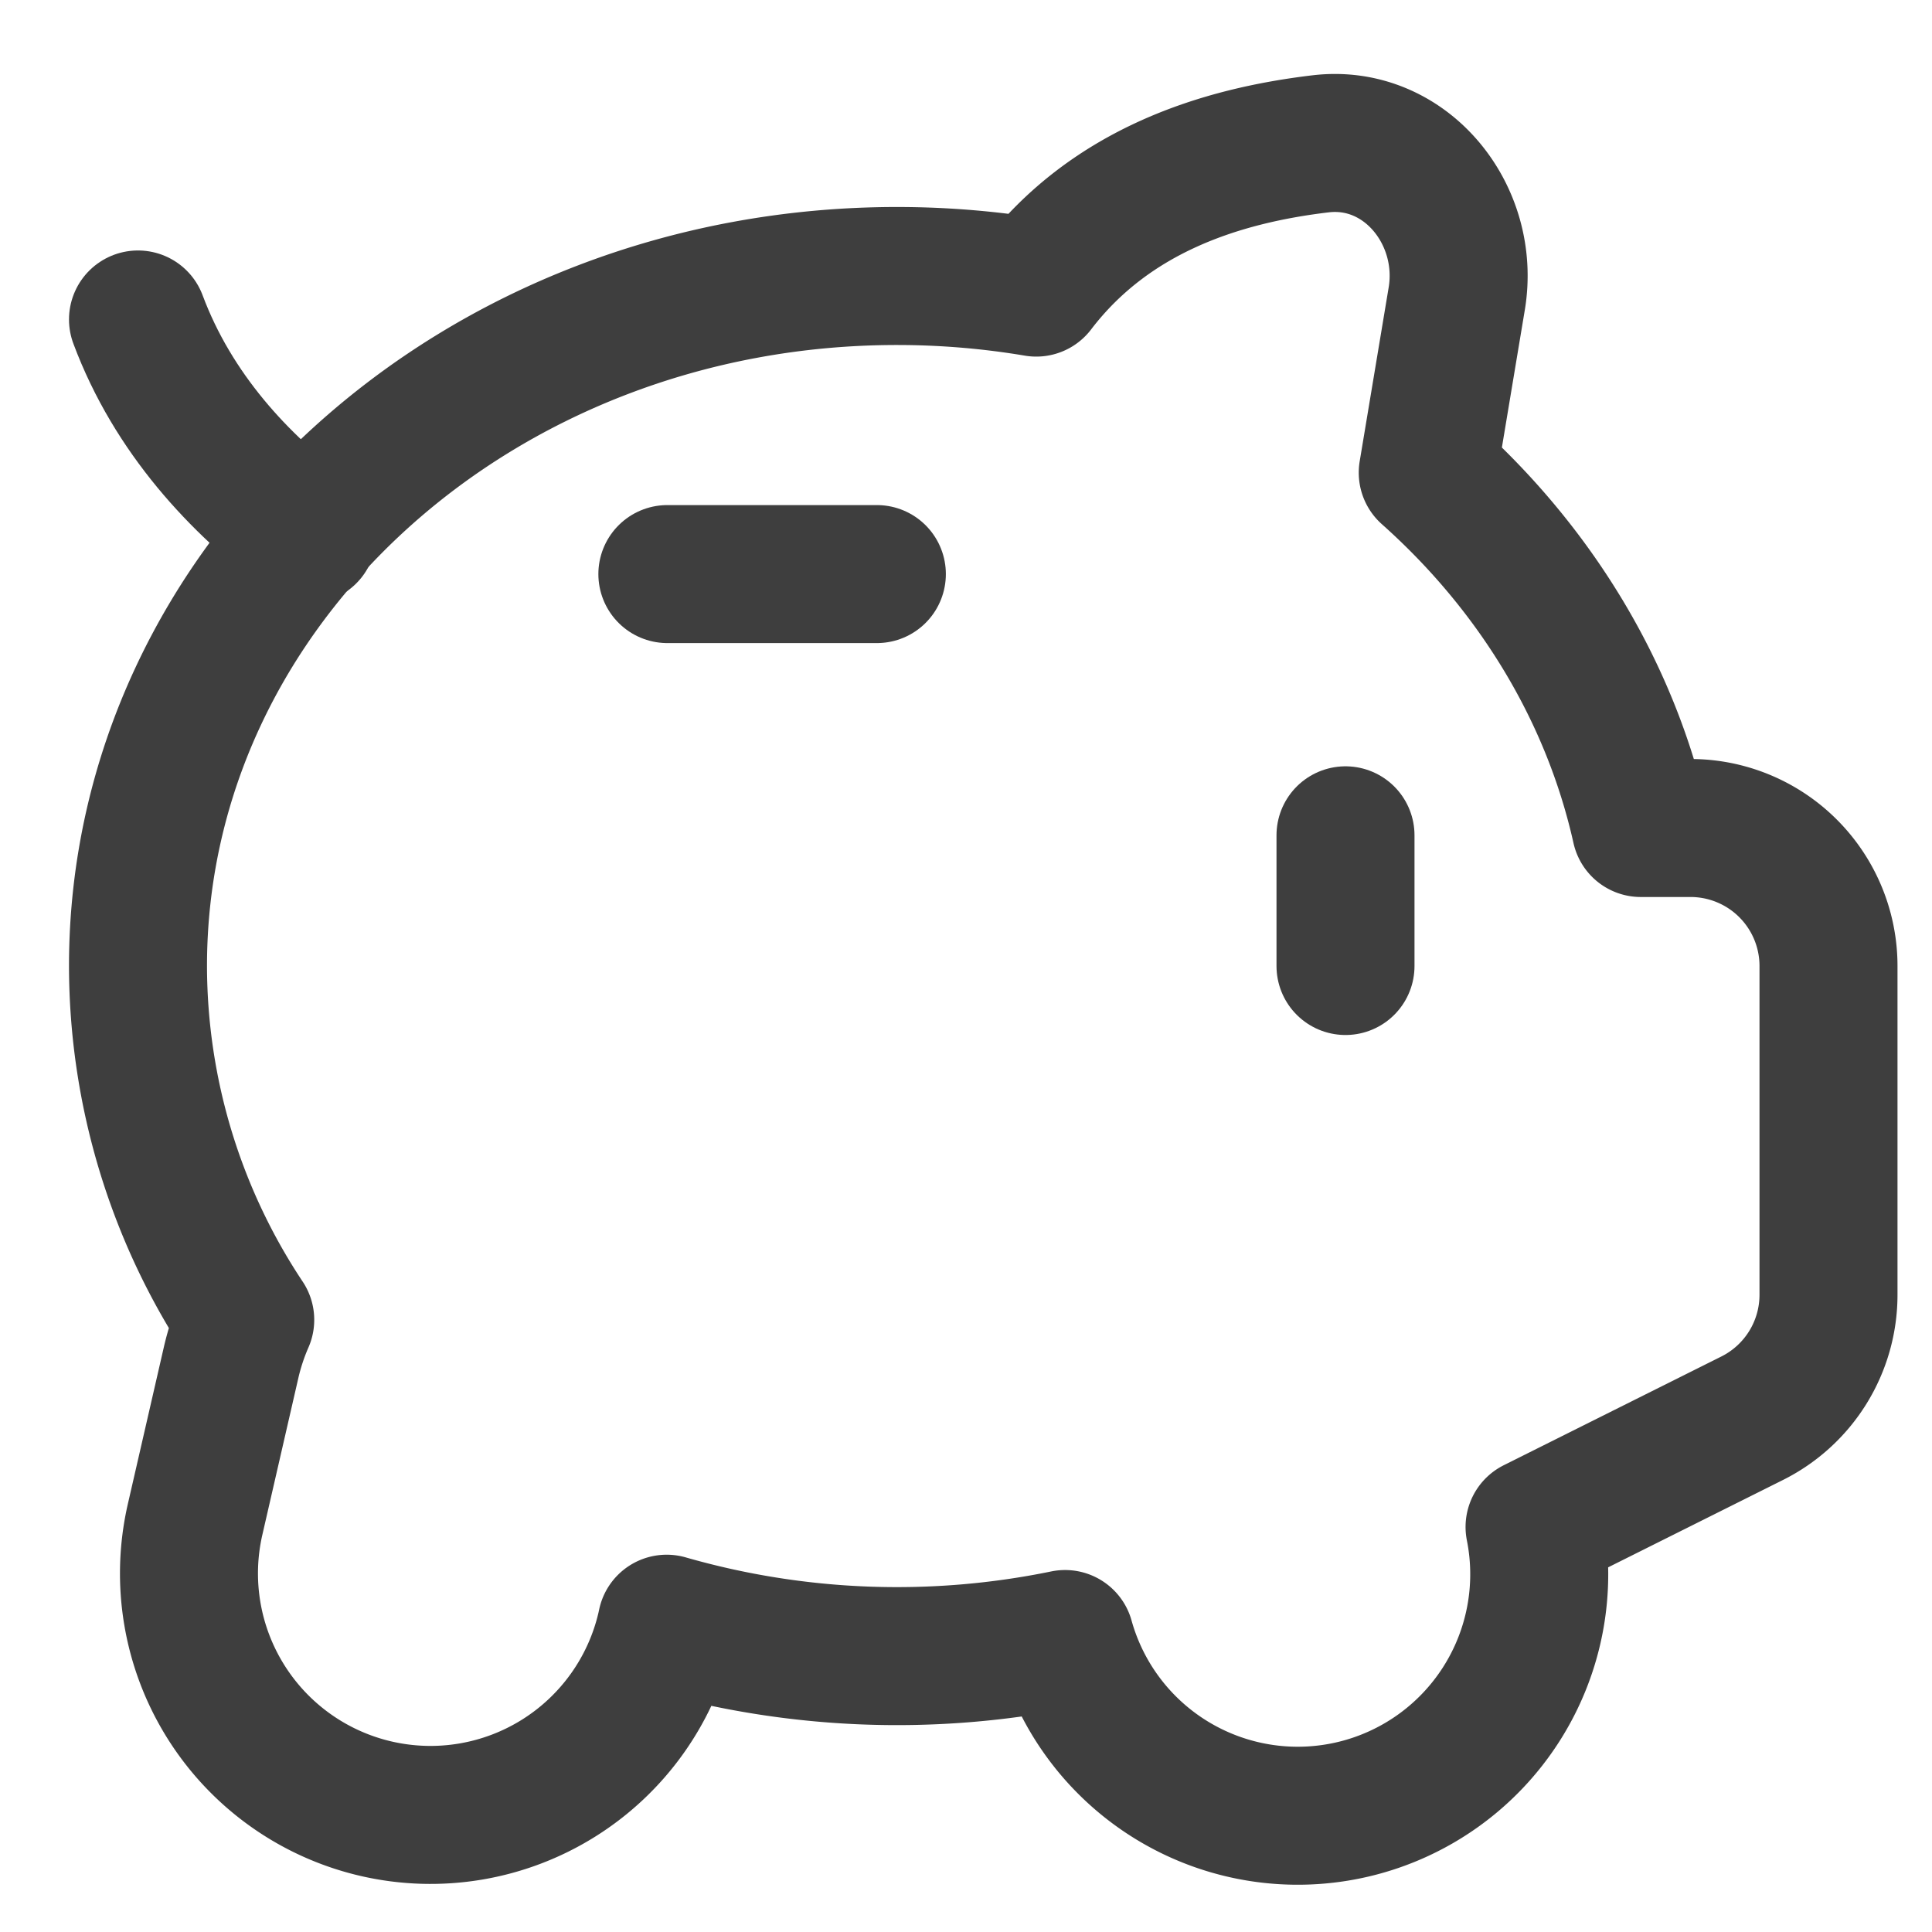
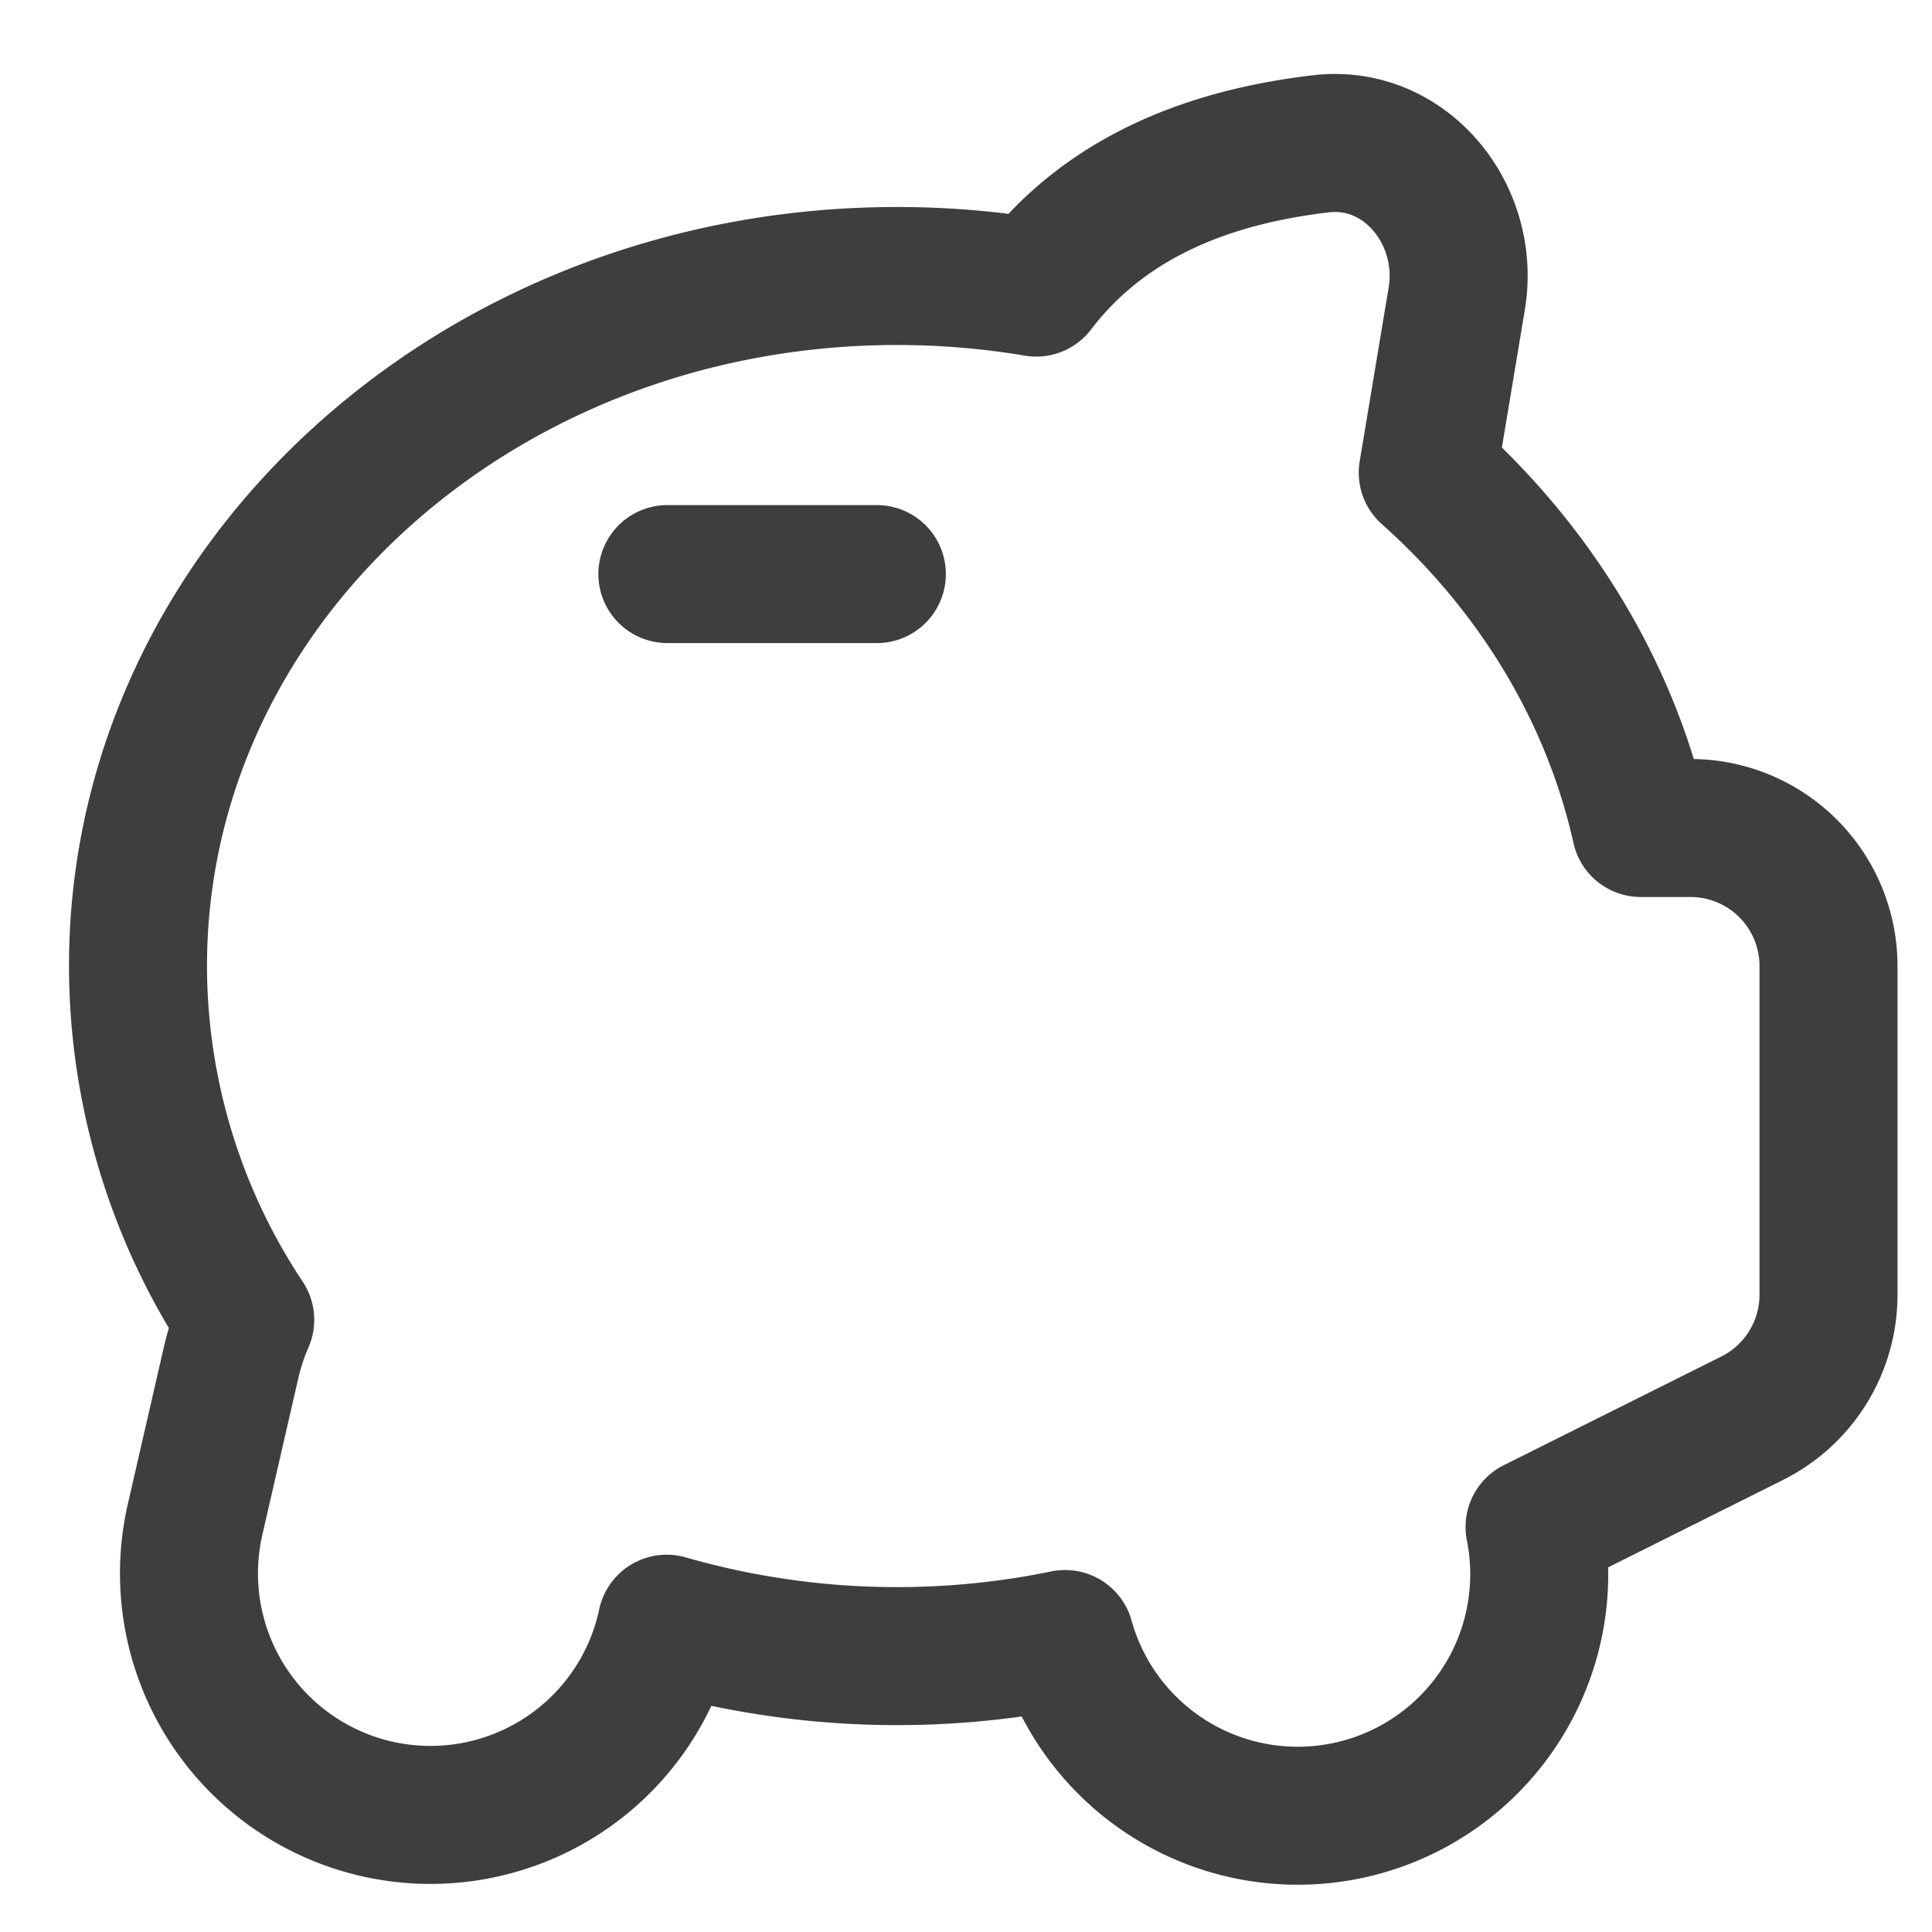
<svg xmlns="http://www.w3.org/2000/svg" fill="none" viewBox="0 0 14 14" height="48" width="48">
-   <path stroke="#3e3e3e" stroke-linecap="round" stroke-linejoin="round" d="M1 2.315c.254.68.736 1.194 1.228 1.559" />
  <path stroke="#3e3e3e" stroke-linecap="round" stroke-linejoin="round" d="m10.556 2.165-.21 1.26c.77.686 1.321 1.577 1.544 2.575h.36a1 1 0 0 1 1 1v2.382a1 1 0 0 1-.553.895l-1.577.788a1.75 1.75 0 0 1-3.402.812 6.048 6.048 0 0 1-2.887-.111l-.006.028a1.75 1.75 0 0 1-3.411-.785l.261-1.137a1.76 1.76 0 0 1 .102-.308A4.64 4.64 0 0 1 1 7c0-2.76 2.462-5 5.5-5 .345 0 .682.029 1.009.084.542-.71 1.346-.957 2.062-1.042.614-.072 1.087.513.985 1.123Z" />
  <path stroke="#3e3e3e" stroke-linecap="round" stroke-linejoin="round" d="M6.354 4.16H4.836" />
-   <path stroke="#3e3e3e" stroke-linecap="round" stroke-linejoin="round" d="M9.75 6.053V7" />
</svg>